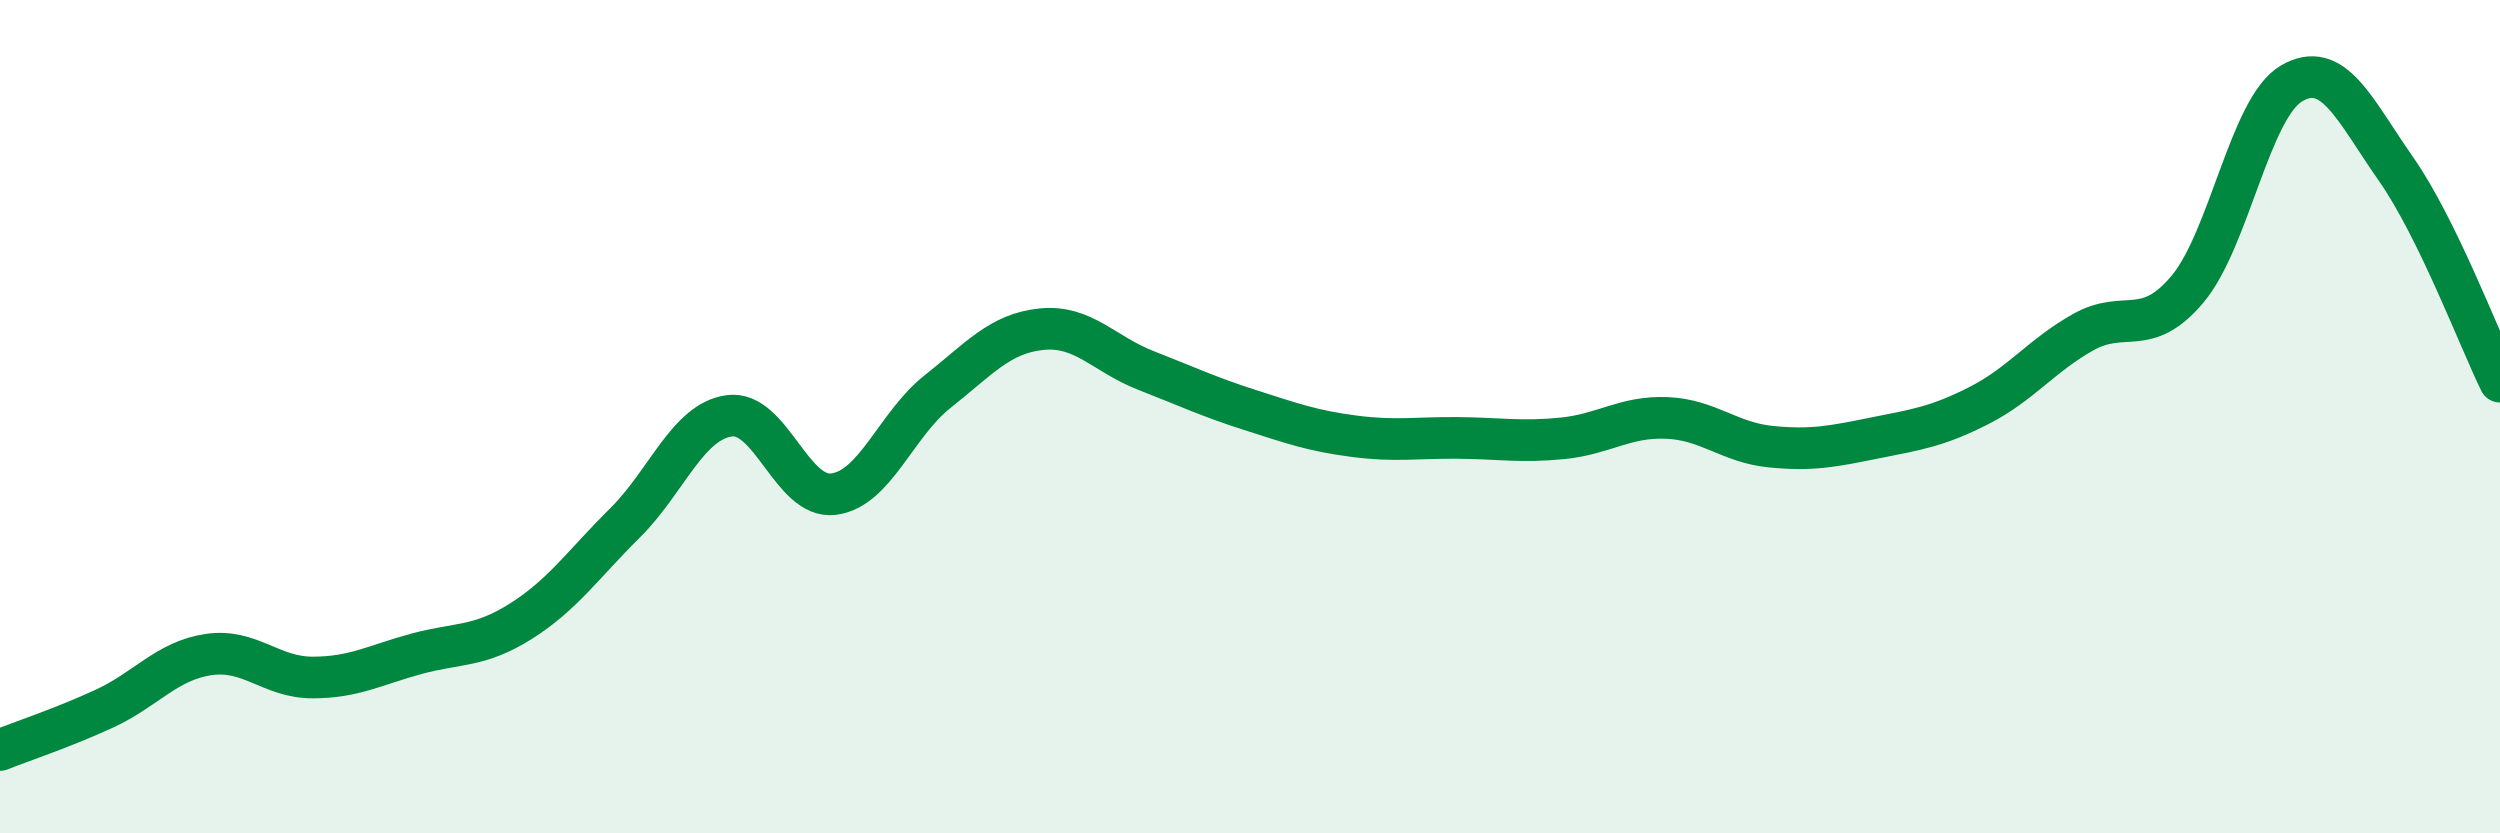
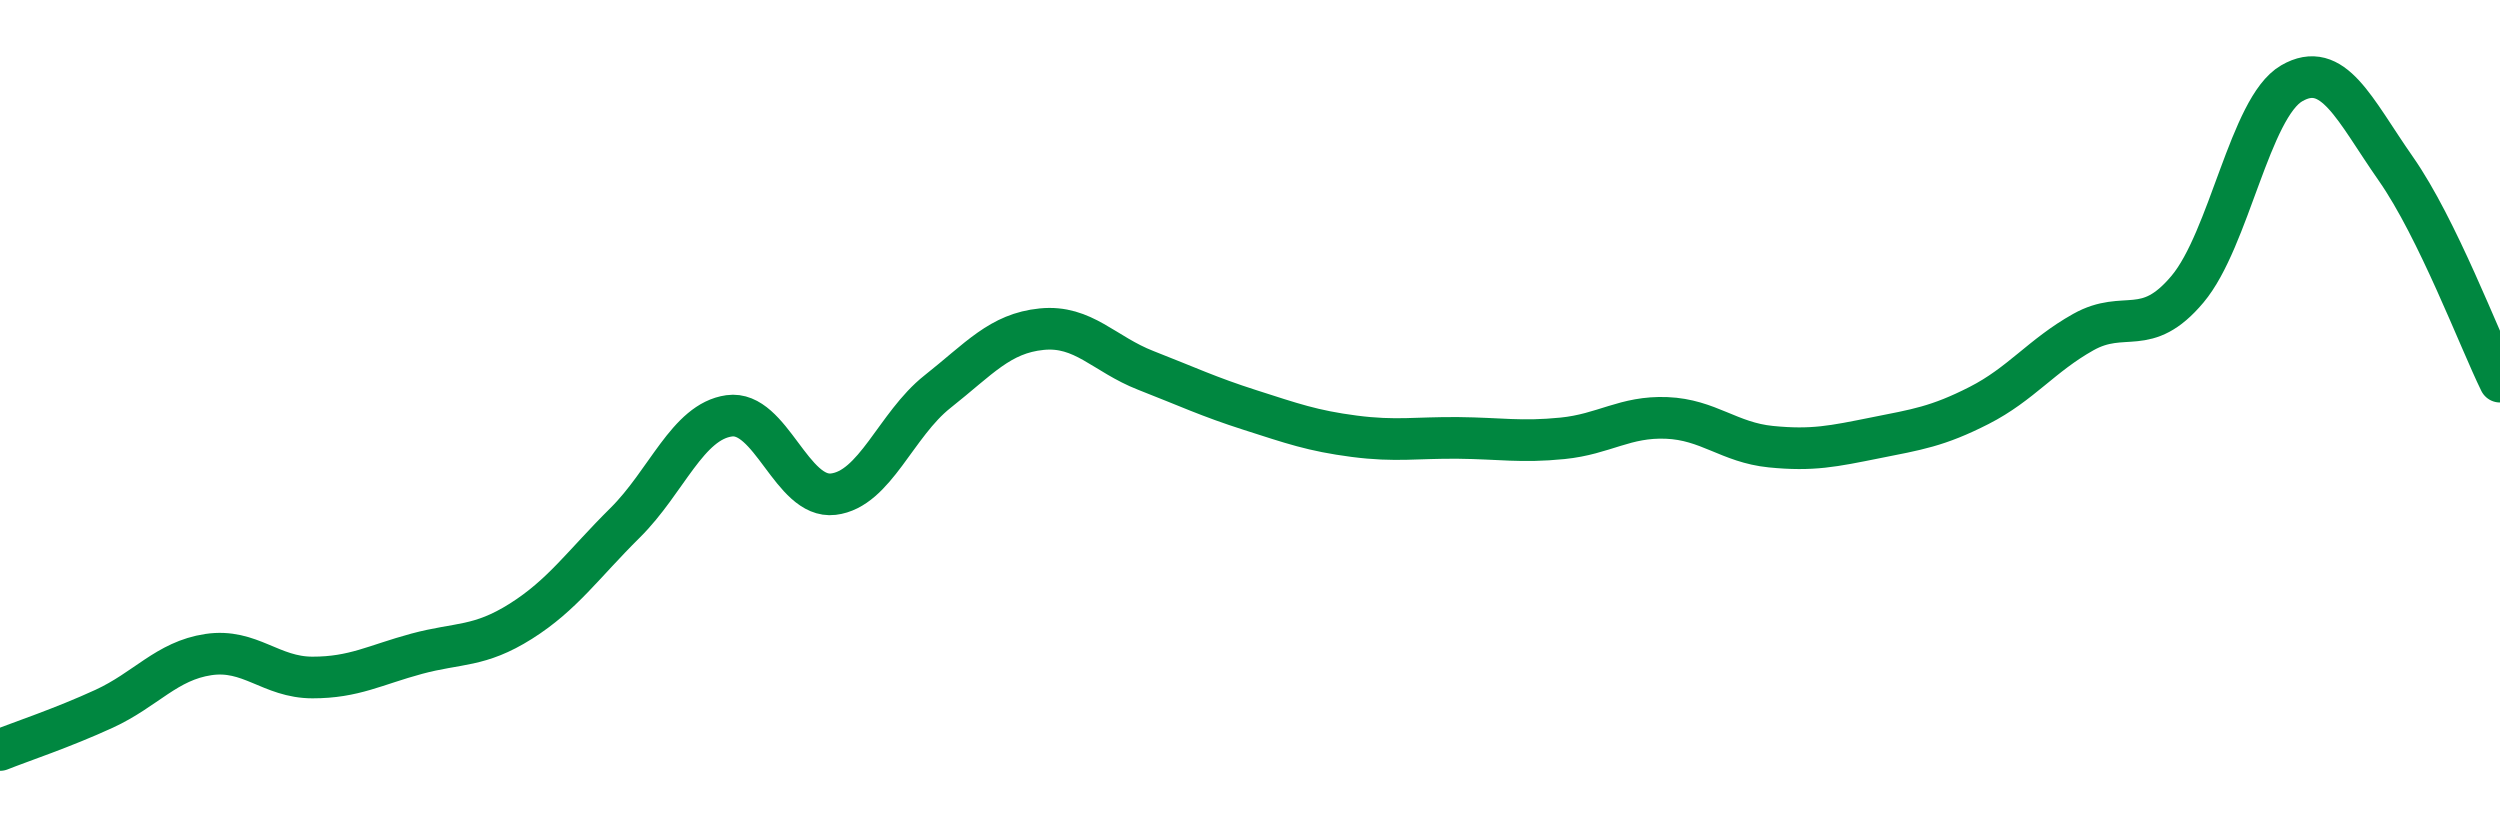
<svg xmlns="http://www.w3.org/2000/svg" width="60" height="20" viewBox="0 0 60 20">
-   <path d="M 0,18 C 0.5,17.8 1.5,17.47 2.5,17.01 C 3.5,16.55 4,15.86 5,15.71 C 6,15.56 6.5,16.26 7.5,16.26 C 8.5,16.26 9,15.96 10,15.69 C 11,15.42 11.5,15.54 12.5,14.91 C 13.5,14.28 14,13.54 15,12.55 C 16,11.56 16.5,10.12 17.5,9.98 C 18.5,9.84 19,11.98 20,11.86 C 21,11.74 21.5,10.19 22.5,9.4 C 23.5,8.61 24,8 25,7.9 C 26,7.8 26.5,8.5 27.5,8.89 C 28.5,9.28 29,9.52 30,9.84 C 31,10.16 31.5,10.34 32.5,10.47 C 33.5,10.6 34,10.5 35,10.51 C 36,10.52 36.5,10.62 37.5,10.52 C 38.5,10.42 39,9.99 40,10.03 C 41,10.07 41.5,10.62 42.5,10.72 C 43.5,10.82 44,10.71 45,10.51 C 46,10.31 46.5,10.24 47.5,9.73 C 48.5,9.22 49,8.53 50,7.97 C 51,7.41 51.5,8.13 52.5,6.94 C 53.5,5.75 54,2.58 55,2 C 56,1.42 56.5,2.62 57.5,4.05 C 58.5,5.48 59.5,8.14 60,9.16L60 20L0 20Z" fill="#008740" opacity="0.1" stroke-linecap="round" stroke-linejoin="round" />
  <path d="M 0,18 C 0.5,17.8 1.5,17.47 2.5,17.01 C 3.5,16.55 4,15.86 5,15.71 C 6,15.56 6.5,16.26 7.5,16.26 C 8.5,16.26 9,15.96 10,15.69 C 11,15.42 11.5,15.54 12.5,14.91 C 13.5,14.28 14,13.54 15,12.55 C 16,11.56 16.5,10.12 17.5,9.98 C 18.5,9.84 19,11.98 20,11.86 C 21,11.74 21.5,10.19 22.5,9.4 C 23.5,8.61 24,8 25,7.9 C 26,7.8 26.5,8.5 27.5,8.89 C 28.5,9.28 29,9.52 30,9.84 C 31,10.16 31.5,10.34 32.5,10.47 C 33.5,10.6 34,10.5 35,10.51 C 36,10.52 36.5,10.62 37.5,10.52 C 38.5,10.42 39,9.99 40,10.03 C 41,10.07 41.5,10.62 42.5,10.72 C 43.5,10.82 44,10.71 45,10.51 C 46,10.31 46.5,10.24 47.5,9.73 C 48.5,9.22 49,8.53 50,7.97 C 51,7.41 51.5,8.13 52.5,6.94 C 53.5,5.75 54,2.58 55,2 C 56,1.42 56.5,2.62 57.5,4.05 C 58.5,5.48 59.5,8.14 60,9.16" stroke="#008740" stroke-width="1" fill="none" stroke-linecap="round" stroke-linejoin="round" />
</svg>